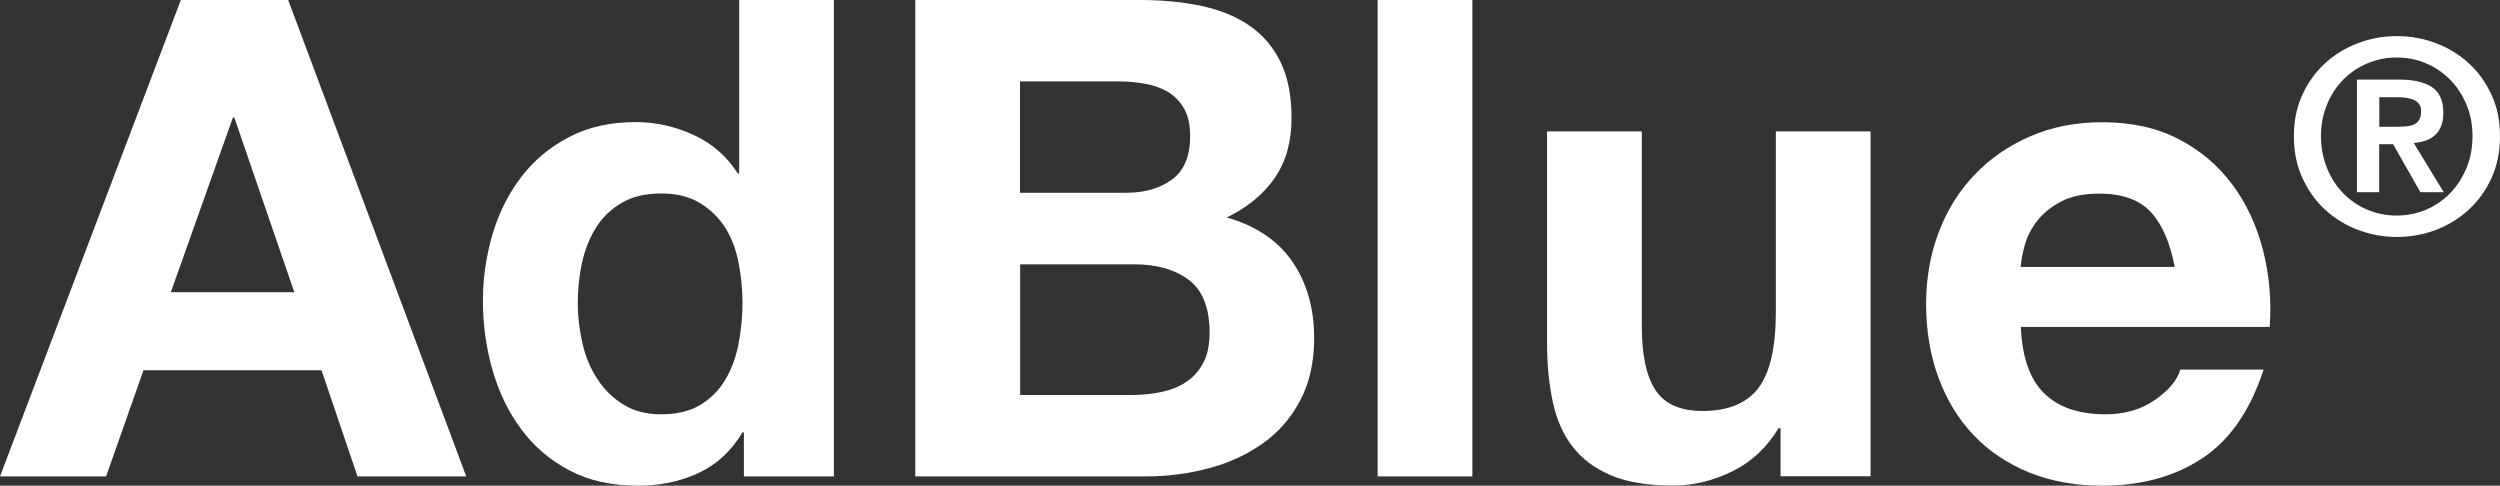
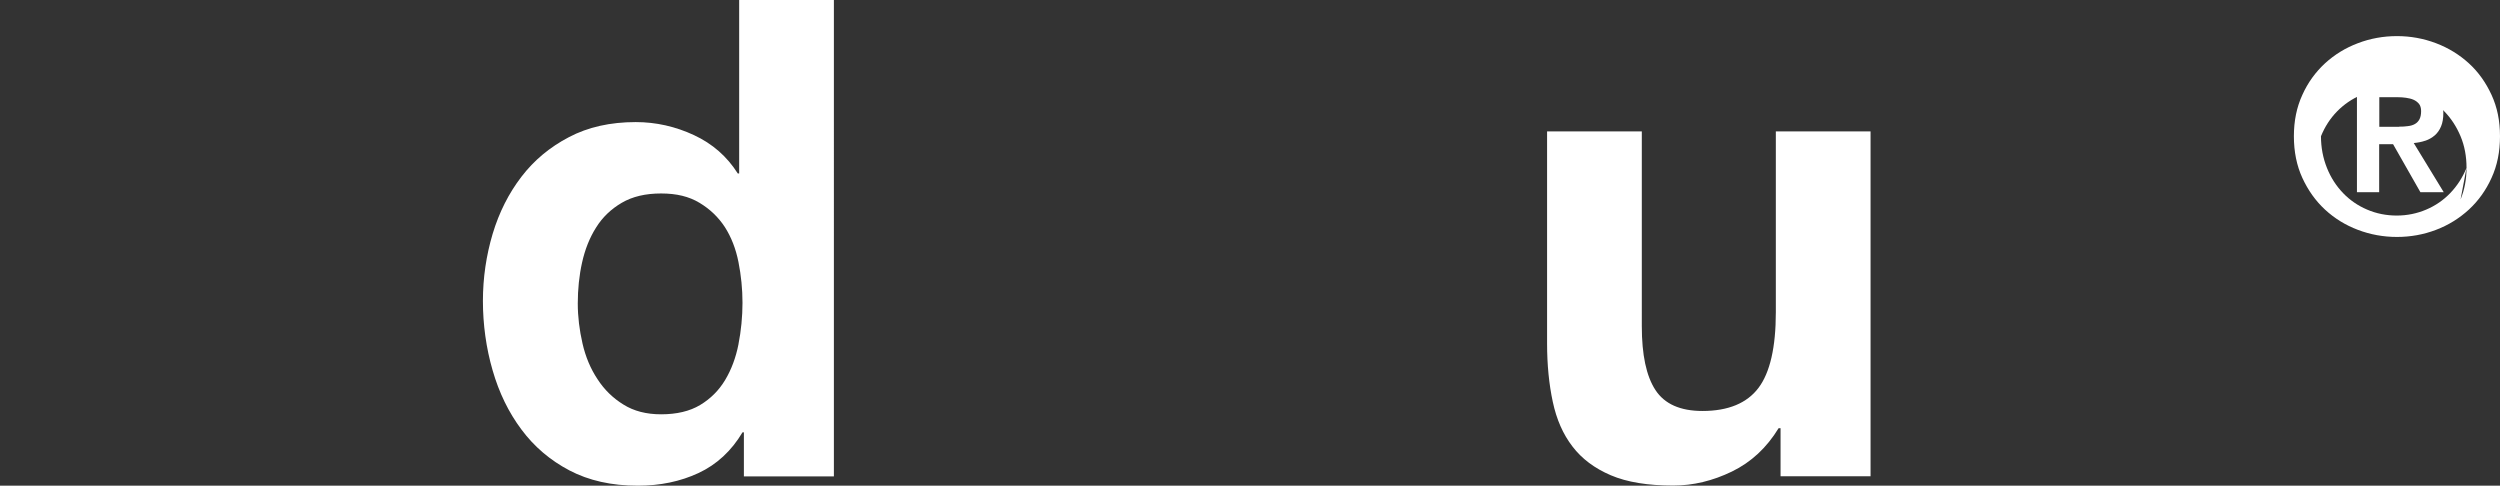
<svg xmlns="http://www.w3.org/2000/svg" viewBox="0 0 180 34.97">
  <rect x="0" y="0" width="180" height="34.97" fill="#333333" stroke="none" />
  <defs>
    <style>.d{fill:#fff;}</style>
  </defs>
  <g id="a" />
  <g id="b">
    <g id="c">
      <g>
-         <path class="d" d="M13.02,0L0,34.3H7.64l2.69-7.64h12.82l2.59,7.64h7.83L20.75,0h-7.73Zm-.72,21.04l4.47-12.58h.1l4.32,12.58H12.3Z" />
        <path class="d" d="M53.22,12.49h-.1c-.77-1.22-1.82-2.14-3.15-2.76-1.33-.62-2.73-.94-4.2-.94-1.83,0-3.43,.36-4.8,1.08-1.38,.72-2.52,1.67-3.43,2.86-.91,1.19-1.6,2.55-2.07,4.11-.46,1.55-.7,3.16-.7,4.83s.23,3.39,.7,5c.46,1.6,1.15,3.02,2.07,4.25,.91,1.23,2.07,2.22,3.46,2.95s3.03,1.1,4.92,1.1c1.6,0,3.06-.3,4.37-.91,1.31-.61,2.37-1.59,3.17-2.93h.1v3.17h6.48V0h-6.82V12.49Zm-.05,12.3c-.19,.96-.51,1.82-.96,2.57-.45,.75-1.05,1.35-1.8,1.8-.75,.45-1.69,.67-2.81,.67-1.06,0-1.96-.23-2.71-.7-.75-.46-1.38-1.07-1.87-1.83-.5-.75-.86-1.61-1.08-2.57-.22-.96-.34-1.92-.34-2.88,0-1.02,.1-2.01,.31-2.95,.21-.94,.54-1.78,1.01-2.52,.46-.74,1.08-1.33,1.85-1.78,.77-.45,1.71-.67,2.83-.67s2.01,.22,2.76,.67c.75,.45,1.36,1.03,1.83,1.75,.46,.72,.79,1.56,.98,2.52,.19,.96,.29,1.94,.29,2.93s-.1,2.02-.29,2.98Z" />
-         <path class="d" d="M88.33,15.66c1.5-.74,2.66-1.69,3.46-2.86,.8-1.17,1.2-2.6,1.2-4.3,0-1.6-.26-2.95-.79-4.03-.53-1.09-1.27-1.96-2.23-2.62-.96-.66-2.11-1.13-3.46-1.42-1.34-.29-2.83-.43-4.47-.43h-16.14V34.3h16.62c1.54,0,3.03-.19,4.49-.58,1.46-.38,2.75-.98,3.89-1.78,1.14-.8,2.04-1.83,2.71-3.1,.67-1.26,1.01-2.76,1.01-4.49,0-2.14-.52-3.98-1.56-5.5-1.04-1.52-2.62-2.59-4.73-3.19Zm-14.89-9.8h7.06c.67,0,1.32,.06,1.95,.17,.62,.11,1.18,.31,1.66,.6,.48,.29,.86,.69,1.15,1.2,.29,.51,.43,1.17,.43,1.97,0,1.44-.43,2.48-1.3,3.12-.86,.64-1.97,.96-3.31,.96h-7.64V5.86Zm13.19,20.27c-.3,.58-.71,1.03-1.22,1.37-.51,.34-1.1,.58-1.78,.72-.67,.14-1.38,.22-2.11,.22h-8.07v-9.41h8.21c1.63,0,2.95,.38,3.94,1.13,.99,.75,1.49,2.01,1.49,3.77,0,.9-.15,1.63-.46,2.21Z" />
-         <rect class="d" x="99.19" width="6.82" height="34.3" />
        <path class="d" d="M127.86,22.48c0,2.53-.42,4.35-1.25,5.45-.83,1.1-2.18,1.66-4.03,1.66-1.6,0-2.73-.5-3.39-1.51-.66-1.01-.98-2.54-.98-4.59V9.46h-6.82v15.27c0,1.54,.14,2.94,.41,4.2,.27,1.27,.74,2.34,1.42,3.22,.67,.88,1.59,1.57,2.76,2.07,1.17,.5,2.67,.74,4.49,.74,1.44,0,2.85-.34,4.23-1.01,1.38-.67,2.5-1.71,3.36-3.12h.14v3.46h6.48V9.46h-6.82v13.02Z" />
-         <path class="d" d="M160.74,13.31c-1.01-1.38-2.3-2.47-3.87-3.29-1.57-.82-3.41-1.22-5.52-1.22-1.89,0-3.61,.34-5.16,1.01-1.55,.67-2.89,1.59-4.01,2.76-1.12,1.17-1.99,2.55-2.59,4.15-.61,1.6-.91,3.33-.91,5.19s.3,3.68,.89,5.28c.59,1.6,1.43,2.98,2.52,4.13,1.09,1.15,2.42,2.05,3.99,2.69,1.57,.64,3.33,.96,5.28,.96,2.82,0,5.22-.66,7.2-1.97,1.99-1.31,3.46-3.44,4.42-6.39h-6c-.22,.77-.83,1.5-1.83,2.19-.99,.69-2.18,1.03-3.55,1.03-1.92,0-3.39-.5-4.42-1.51-1.03-1.01-1.59-2.6-1.68-4.78h17.92c.13-1.92-.03-3.76-.48-5.52-.45-1.76-1.18-3.33-2.19-4.71Zm-15.25,5.91c.03-.48,.14-1.02,.31-1.63,.18-.61,.48-1.18,.91-1.73,.43-.54,1.01-1,1.73-1.37,.72-.37,1.62-.55,2.71-.55,1.66,0,2.91,.45,3.72,1.34,.82,.9,1.38,2.21,1.71,3.94h-11.1Z" />
-         <path class="d" d="M179.39,6.83c-.41-.89-.95-1.65-1.63-2.27-.68-.62-1.47-1.11-2.37-1.45-.9-.34-1.83-.51-2.81-.51s-1.92,.17-2.81,.51c-.9,.34-1.68,.82-2.37,1.45-.68,.63-1.23,1.38-1.63,2.27-.41,.89-.61,1.88-.61,2.98s.2,2.11,.61,3c.41,.89,.95,1.65,1.63,2.28,.68,.63,1.47,1.12,2.37,1.46,.9,.34,1.83,.51,2.81,.51s1.92-.17,2.81-.51c.9-.34,1.68-.83,2.37-1.46,.68-.63,1.23-1.39,1.63-2.28,.41-.89,.61-1.89,.61-3s-.2-2.09-.61-2.98Zm-1.8,5.26c-.29,.7-.68,1.3-1.17,1.81-.49,.51-1.07,.91-1.73,1.19-.66,.28-1.37,.43-2.12,.43s-1.47-.14-2.14-.43c-.66-.28-1.24-.68-1.73-1.19-.49-.51-.88-1.11-1.16-1.81-.28-.7-.43-1.46-.43-2.28s.14-1.58,.43-2.27c.28-.69,.67-1.29,1.16-1.79,.49-.5,1.07-.9,1.73-1.18,.66-.28,1.38-.43,2.14-.43s1.45,.14,2.12,.43c.66,.28,1.24,.68,1.73,1.18,.49,.5,.88,1.1,1.17,1.79,.29,.69,.43,1.45,.43,2.27s-.14,1.58-.43,2.28Z" />
+         <path class="d" d="M179.39,6.83c-.41-.89-.95-1.65-1.63-2.27-.68-.62-1.47-1.11-2.37-1.45-.9-.34-1.83-.51-2.81-.51s-1.92,.17-2.81,.51c-.9,.34-1.68,.82-2.37,1.45-.68,.63-1.23,1.38-1.63,2.27-.41,.89-.61,1.88-.61,2.98s.2,2.11,.61,3c.41,.89,.95,1.65,1.63,2.28,.68,.63,1.47,1.12,2.37,1.46,.9,.34,1.83,.51,2.81,.51s1.92-.17,2.81-.51c.9-.34,1.68-.83,2.37-1.46,.68-.63,1.23-1.39,1.63-2.28,.41-.89,.61-1.89,.61-3s-.2-2.09-.61-2.98Zm-1.8,5.26c-.29,.7-.68,1.3-1.17,1.81-.49,.51-1.07,.91-1.73,1.19-.66,.28-1.37,.43-2.12,.43s-1.47-.14-2.14-.43c-.66-.28-1.24-.68-1.73-1.19-.49-.51-.88-1.11-1.16-1.81-.28-.7-.43-1.46-.43-2.28c.28-.69,.67-1.29,1.16-1.79,.49-.5,1.07-.9,1.73-1.18,.66-.28,1.38-.43,2.14-.43s1.45,.14,2.12,.43c.66,.28,1.24,.68,1.73,1.18,.49,.5,.88,1.1,1.17,1.79,.29,.69,.43,1.45,.43,2.27s-.14,1.58-.43,2.28Z" />
        <path class="d" d="M174.63,10.13c.26-.09,.48-.22,.68-.39,.19-.17,.34-.38,.45-.65,.11-.26,.16-.58,.16-.96,0-.88-.27-1.49-.82-1.86-.55-.36-1.33-.54-2.35-.54h-3.05V13.84h1.6v-3.46h1l1.97,3.46h1.68l-2.16-3.54c.3-.03,.57-.08,.83-.17Zm-1.89-1h-1.43v-2.13h1.35c.18,0,.37,.01,.57,.04,.2,.03,.38,.07,.54,.14,.16,.07,.29,.17,.4,.3,.1,.13,.15,.3,.15,.52,0,.24-.04,.44-.12,.59-.08,.15-.19,.26-.33,.34-.14,.08-.31,.13-.5,.15-.19,.03-.41,.04-.64,.04Z" />
      </g>
    </g>
  </g>
</svg>